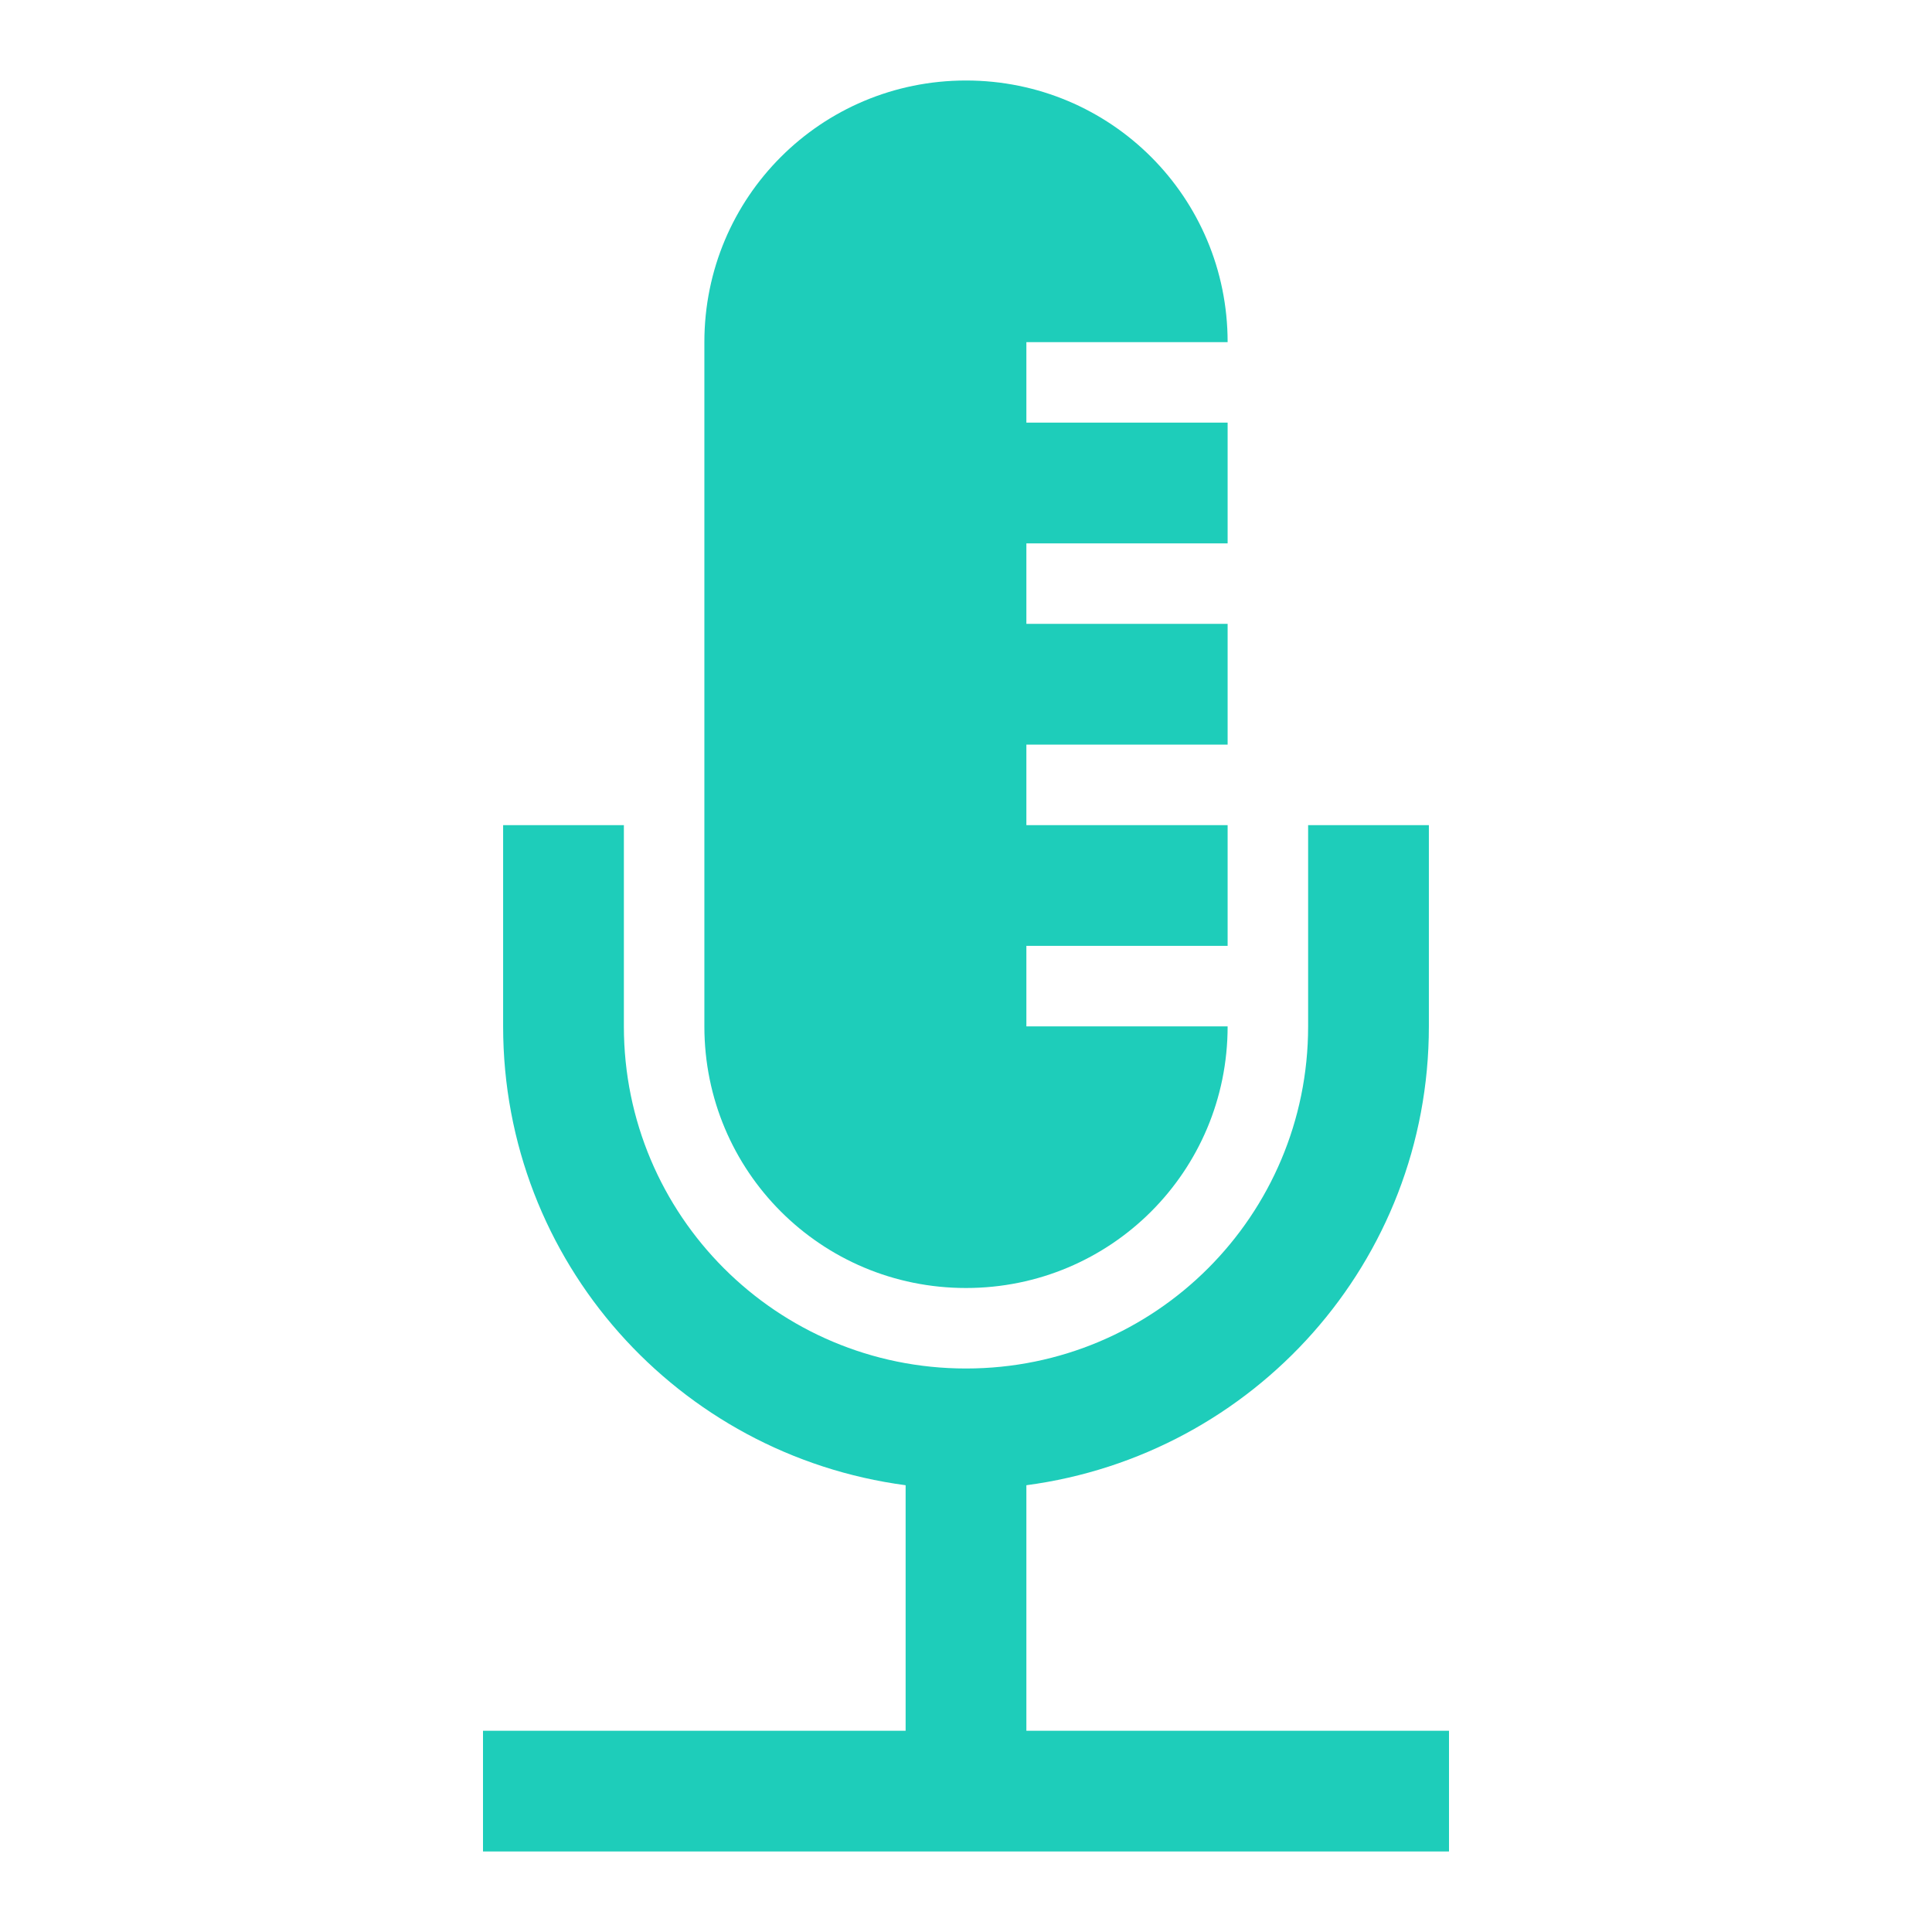
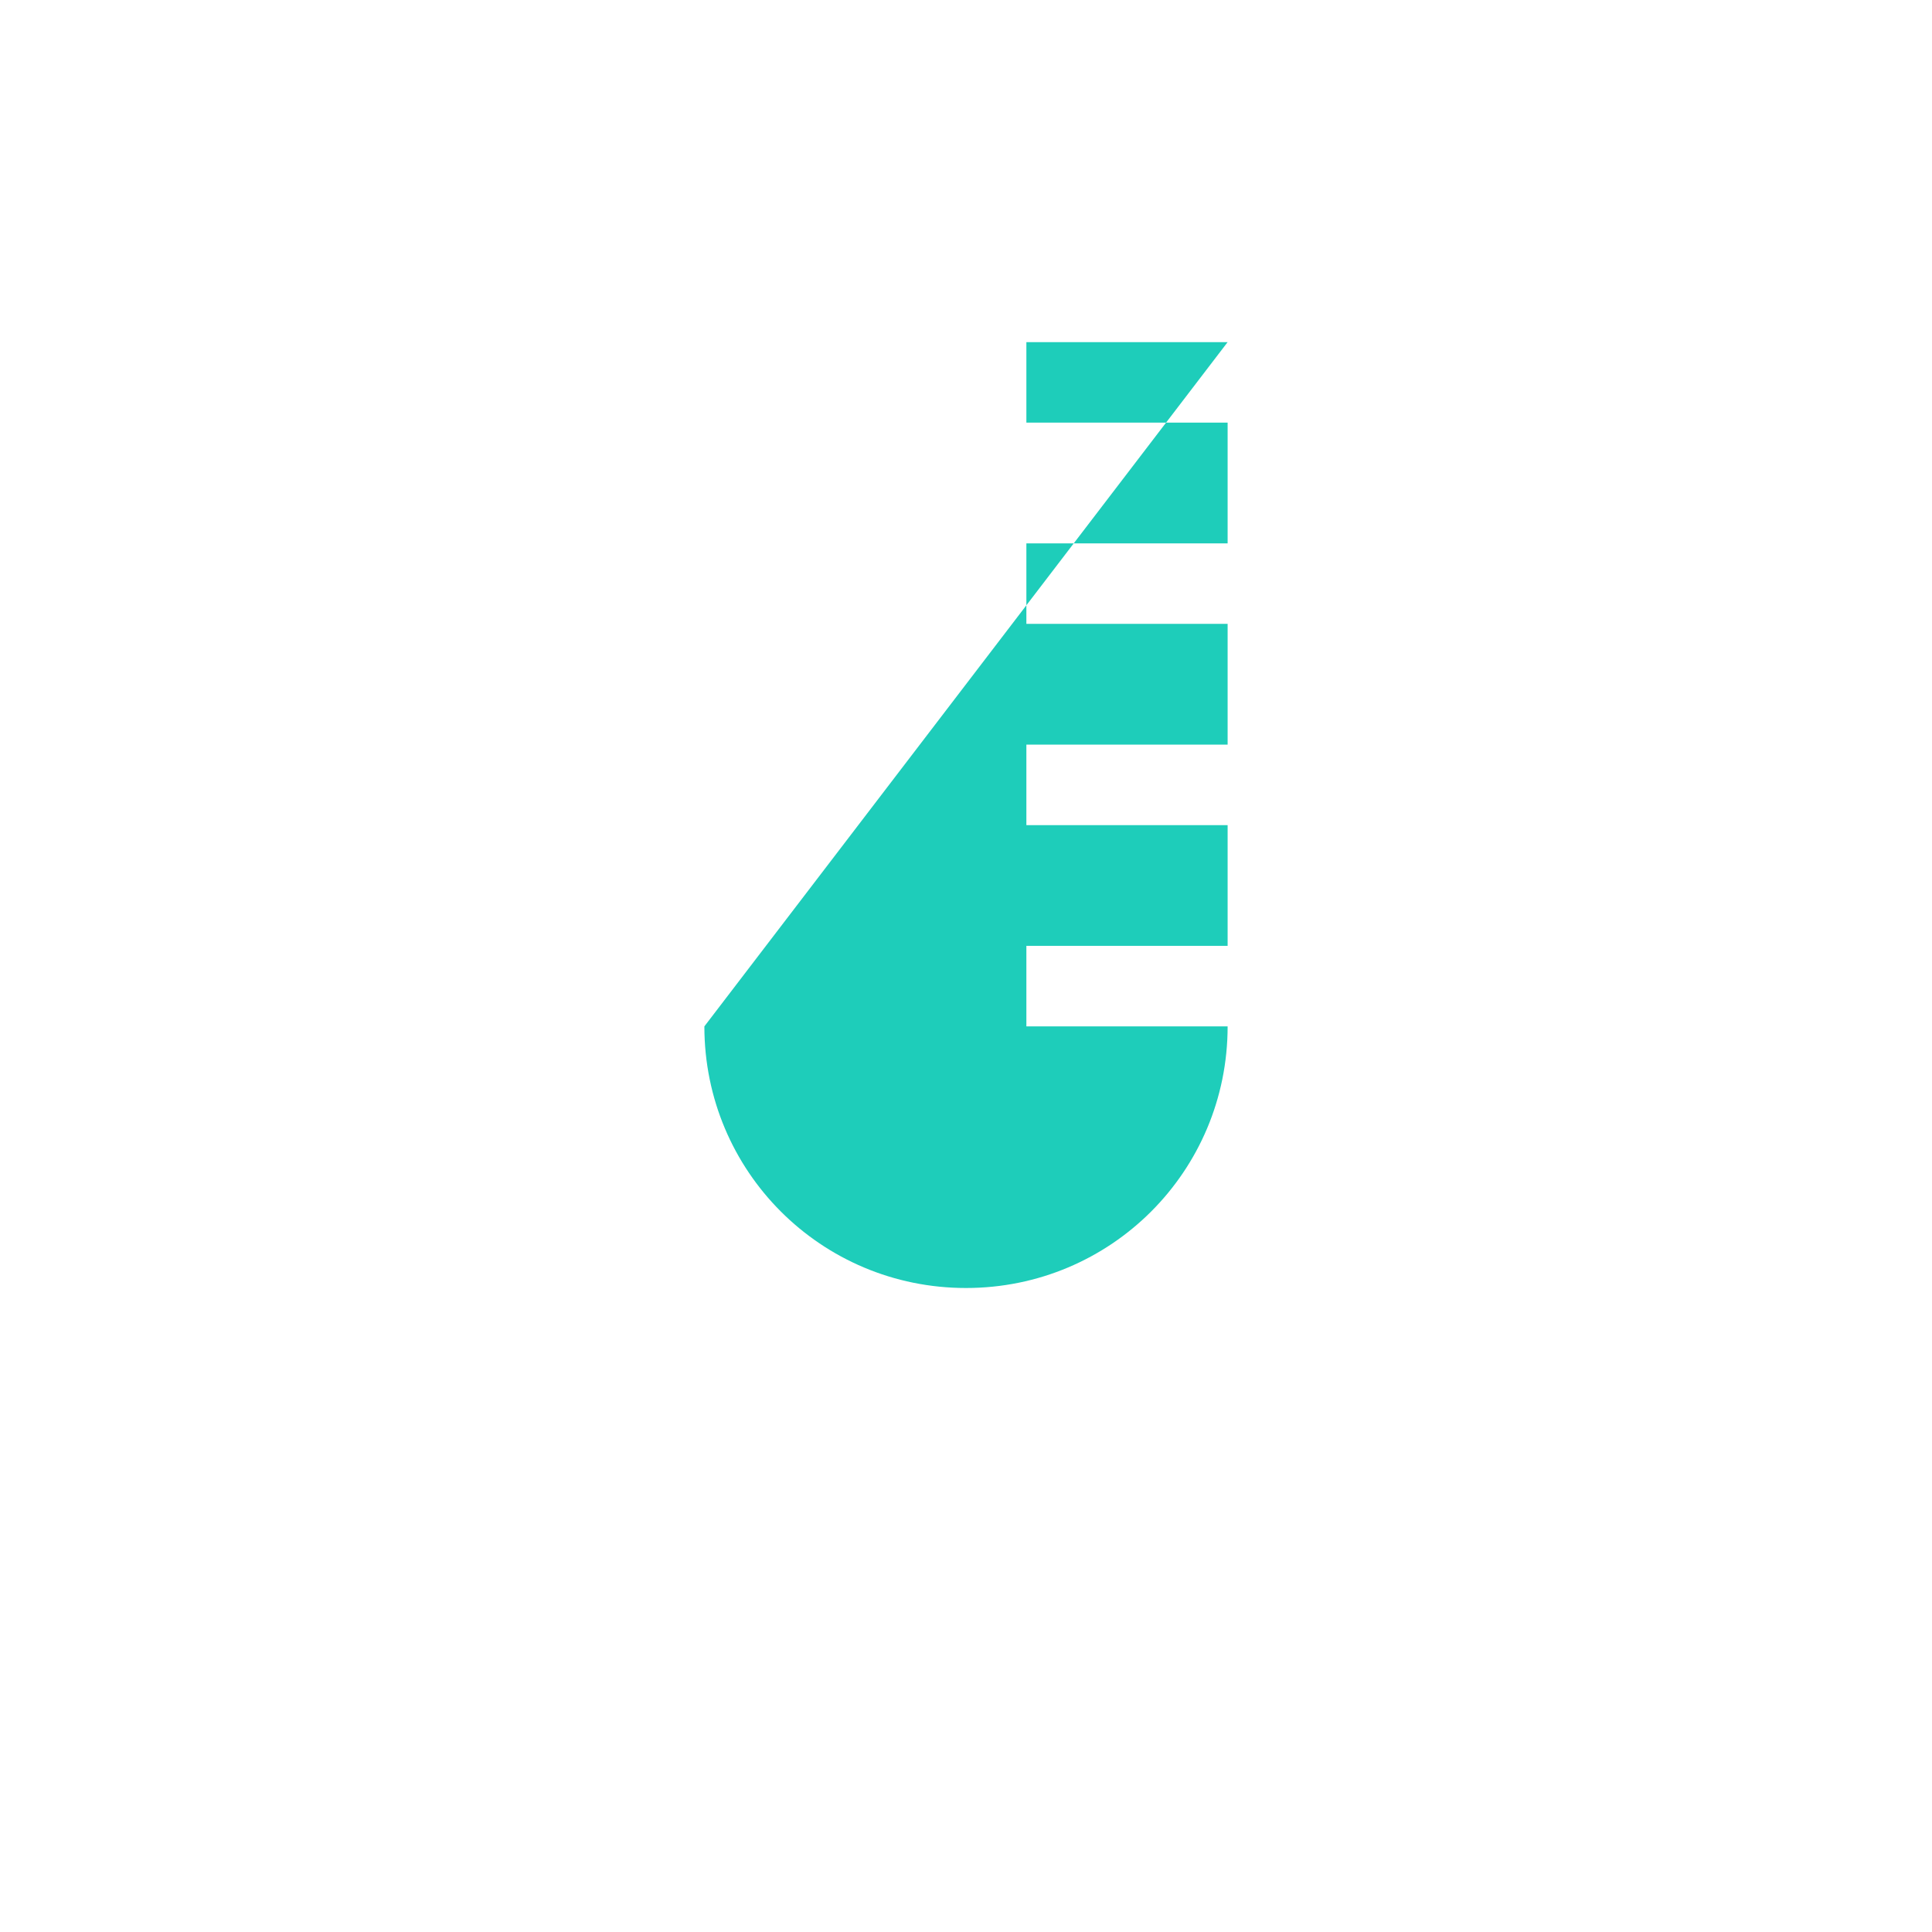
<svg xmlns="http://www.w3.org/2000/svg" width="96" height="96" xml:space="preserve" overflow="hidden">
  <g transform="translate(-60 -468)">
-     <path d="M111 554 111 541.8C122.3 540.3 131 530.7 131 519L131 509 125 509 125 519C125 528.4 117.4 536 108 536 98.6 536 91 528.4 91 519L91 509 85 509 85 519C85 530.7 93.7 540.3 105 541.8L105 554 84 554 84 560 132 560 132 554 111 554Z" fill="#1ECDBA" />
-     <path d="M108 532C115.2 532 121 526.2 121 519L111 519 111 515 121 515 121 509 111 509 111 505 121 505 121 499 111 499 111 495 121 495 121 489 111 489 111 485 121 485C121 477.8 115.2 472 108 472 100.8 472 95 477.8 95 485L95 519C95 526.2 100.8 532 108 532Z" fill="#1ECDBA" />
+     <path d="M108 532C115.2 532 121 526.2 121 519L111 519 111 515 121 515 121 509 111 509 111 505 121 505 121 499 111 499 111 495 121 495 121 489 111 489 111 485 121 485L95 519C95 526.2 100.8 532 108 532Z" fill="#1ECDBA" />
  </g>
</svg>